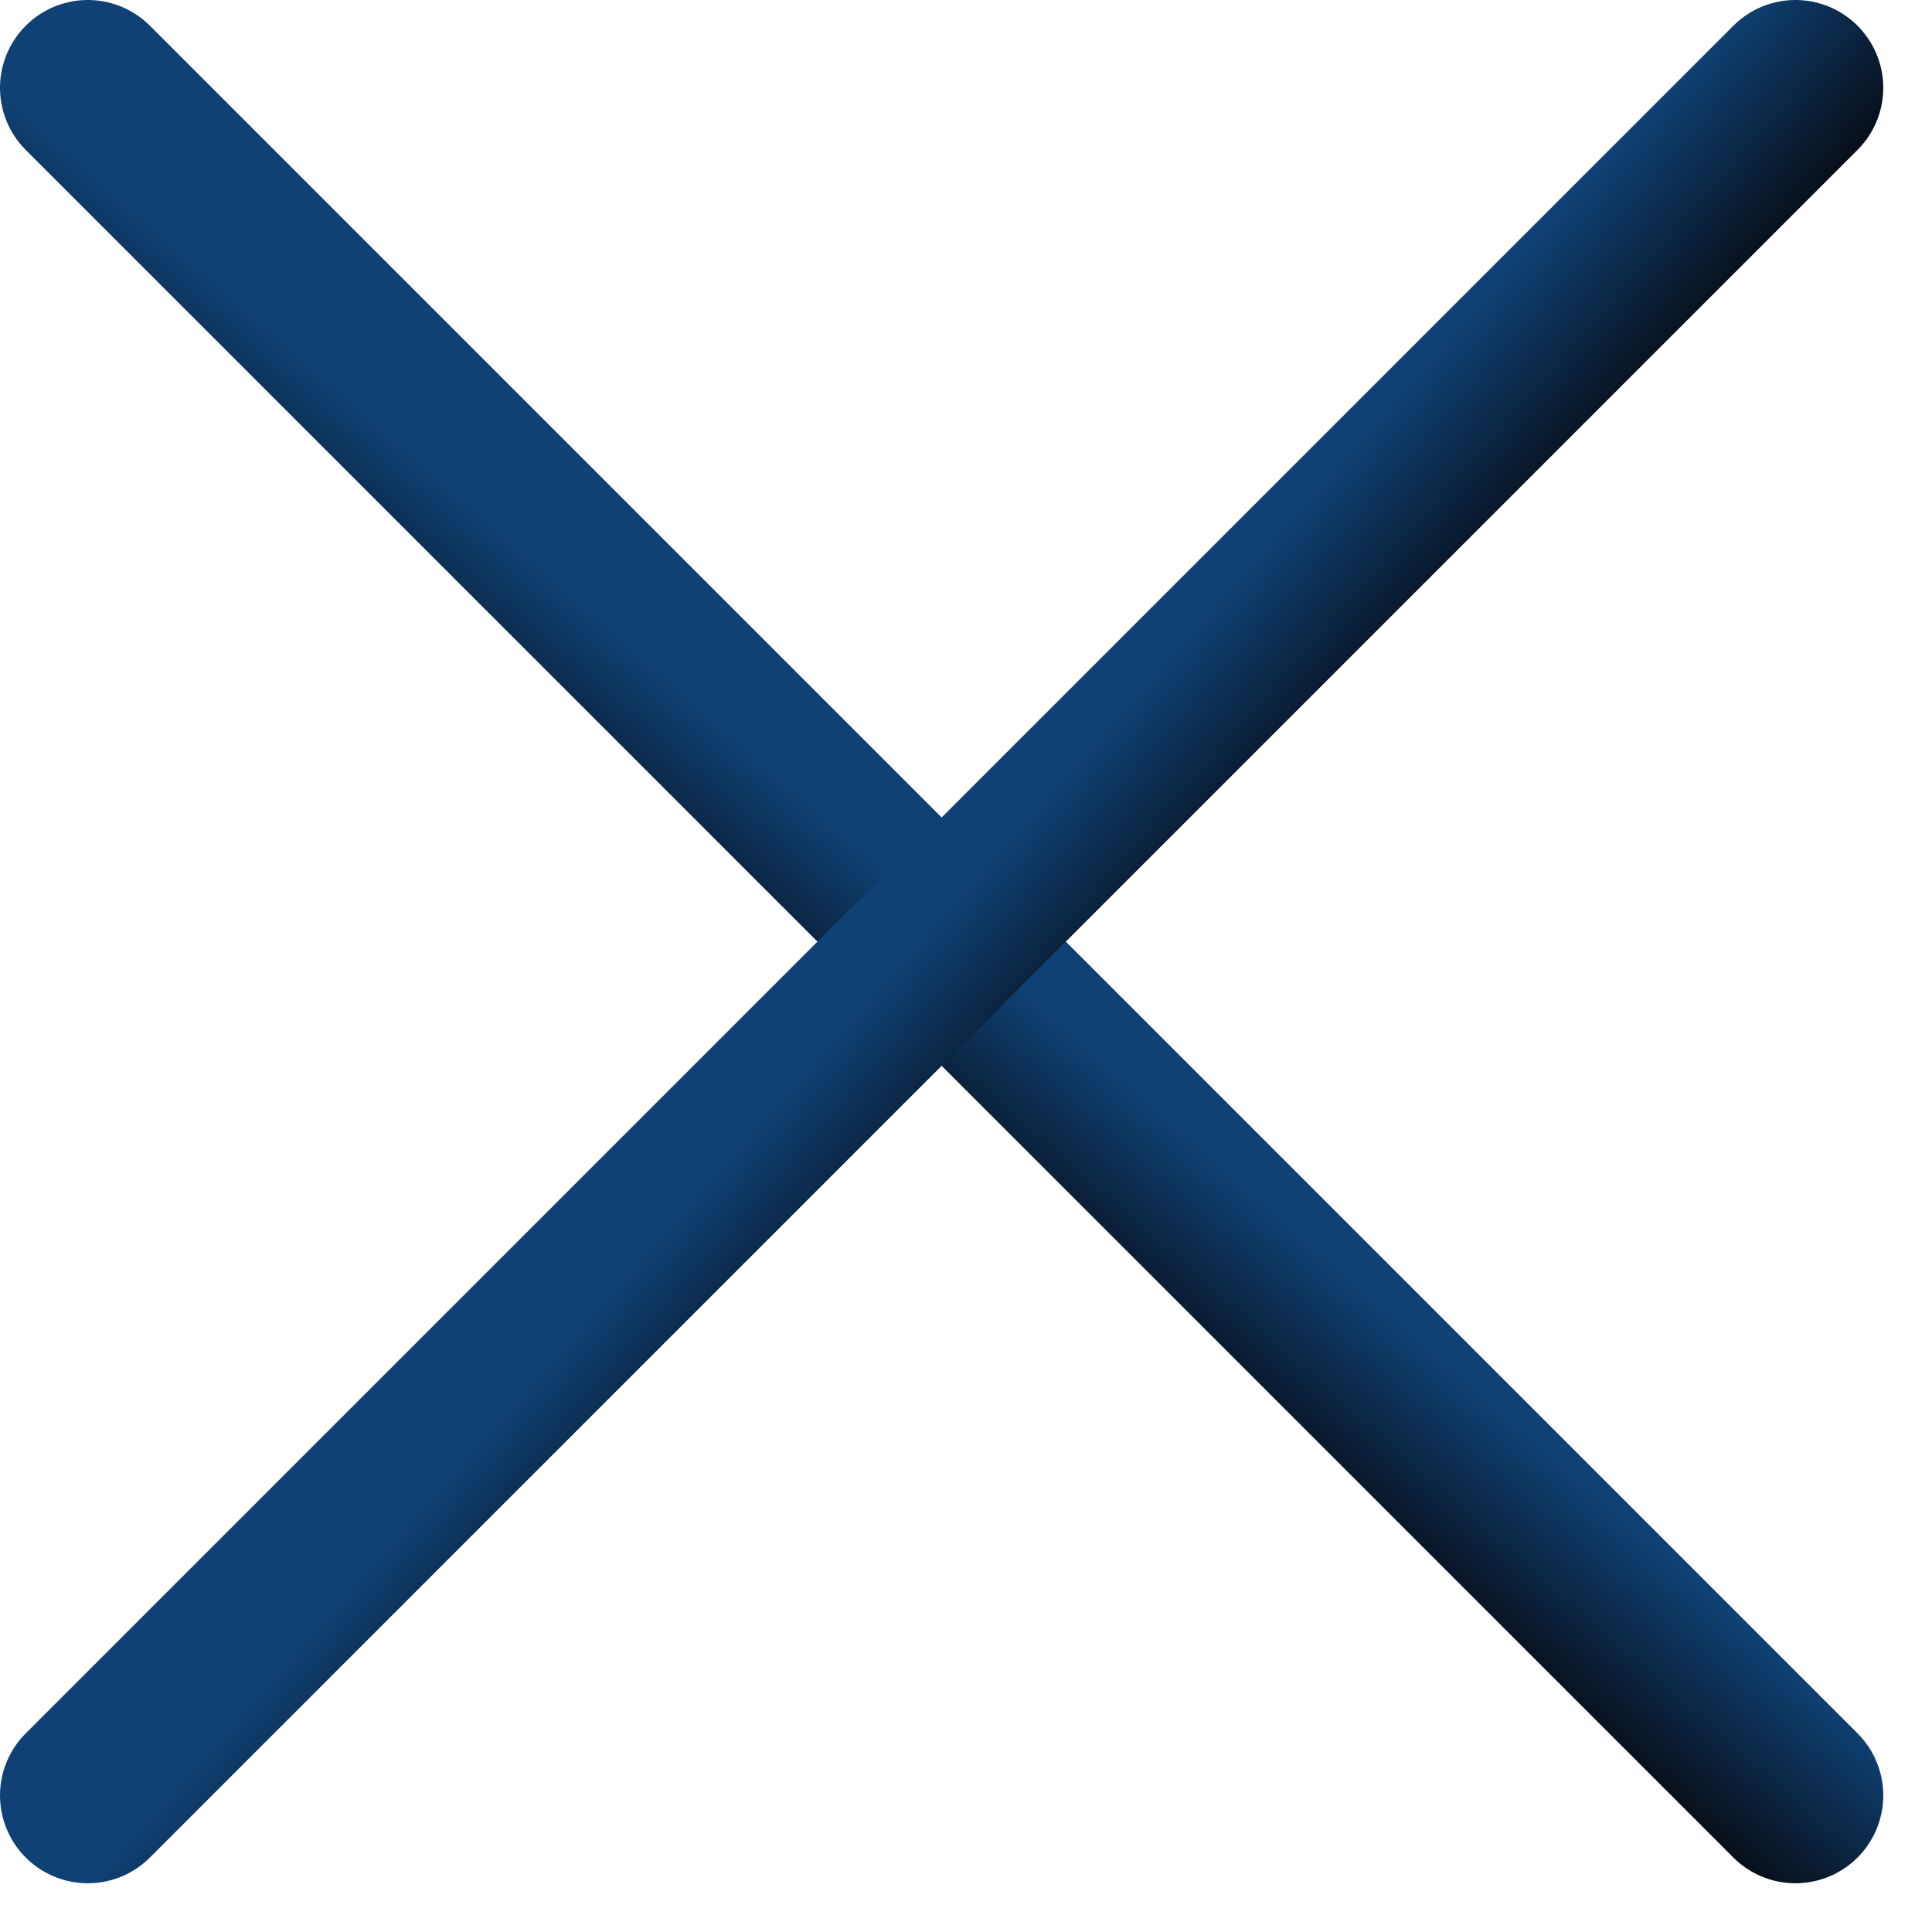
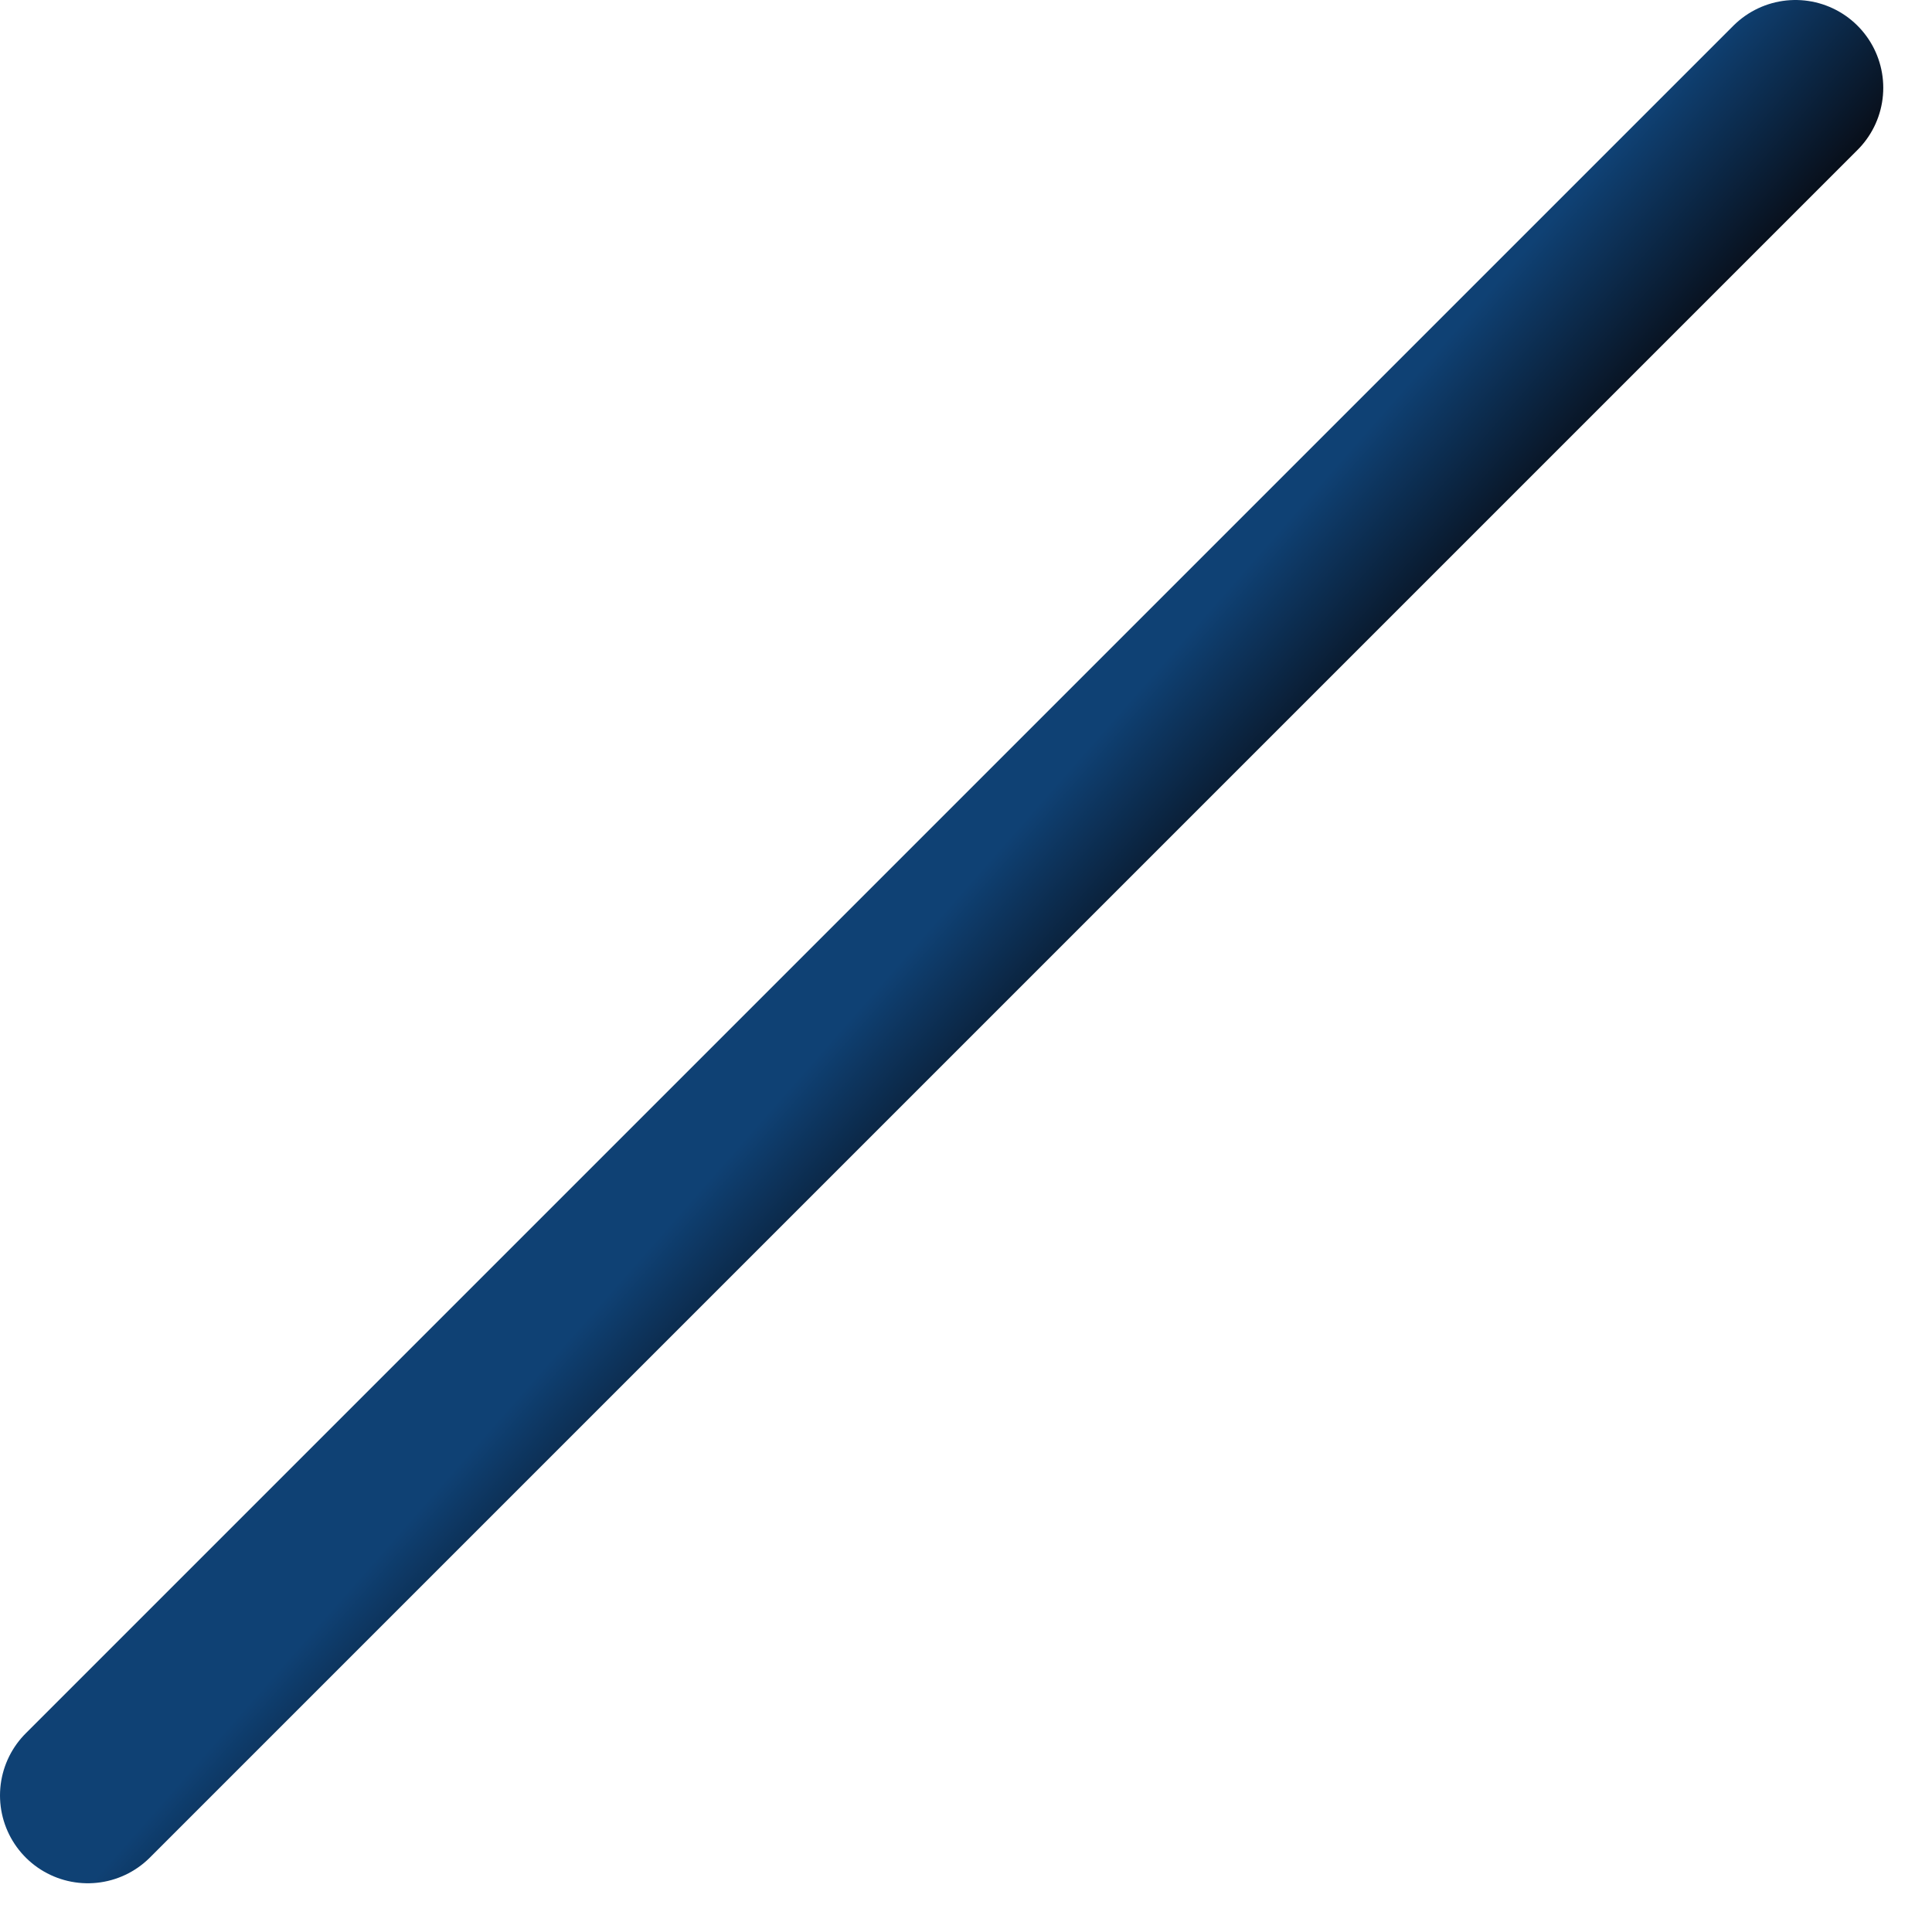
<svg xmlns="http://www.w3.org/2000/svg" width="22" height="22" viewBox="0 0 22 22" fill="none">
-   <path d="M1 1L20.445 20.445" stroke="url(#paint0_linear_1053_643)" stroke-width="2" stroke-linecap="round" />
  <path d="M1 20.445L20.445 1" stroke="url(#paint1_linear_1053_643)" stroke-width="2" stroke-linecap="round" />
  <defs>
    <linearGradient id="paint0_linear_1053_643" x1="0.291" y1="-0.34" x2="-2.106" y2="2.388" gradientUnits="userSpaceOnUse">
      <stop offset="0.337" stop-color="#0F4174" />
      <stop offset="1" stop-color="#07070C" />
    </linearGradient>
    <linearGradient id="paint1_linear_1053_643" x1="-0.34" y1="21.155" x2="2.388" y2="23.551" gradientUnits="userSpaceOnUse">
      <stop offset="0.337" stop-color="#0F4174" />
      <stop offset="1" stop-color="#07070C" />
    </linearGradient>
  </defs>
</svg>